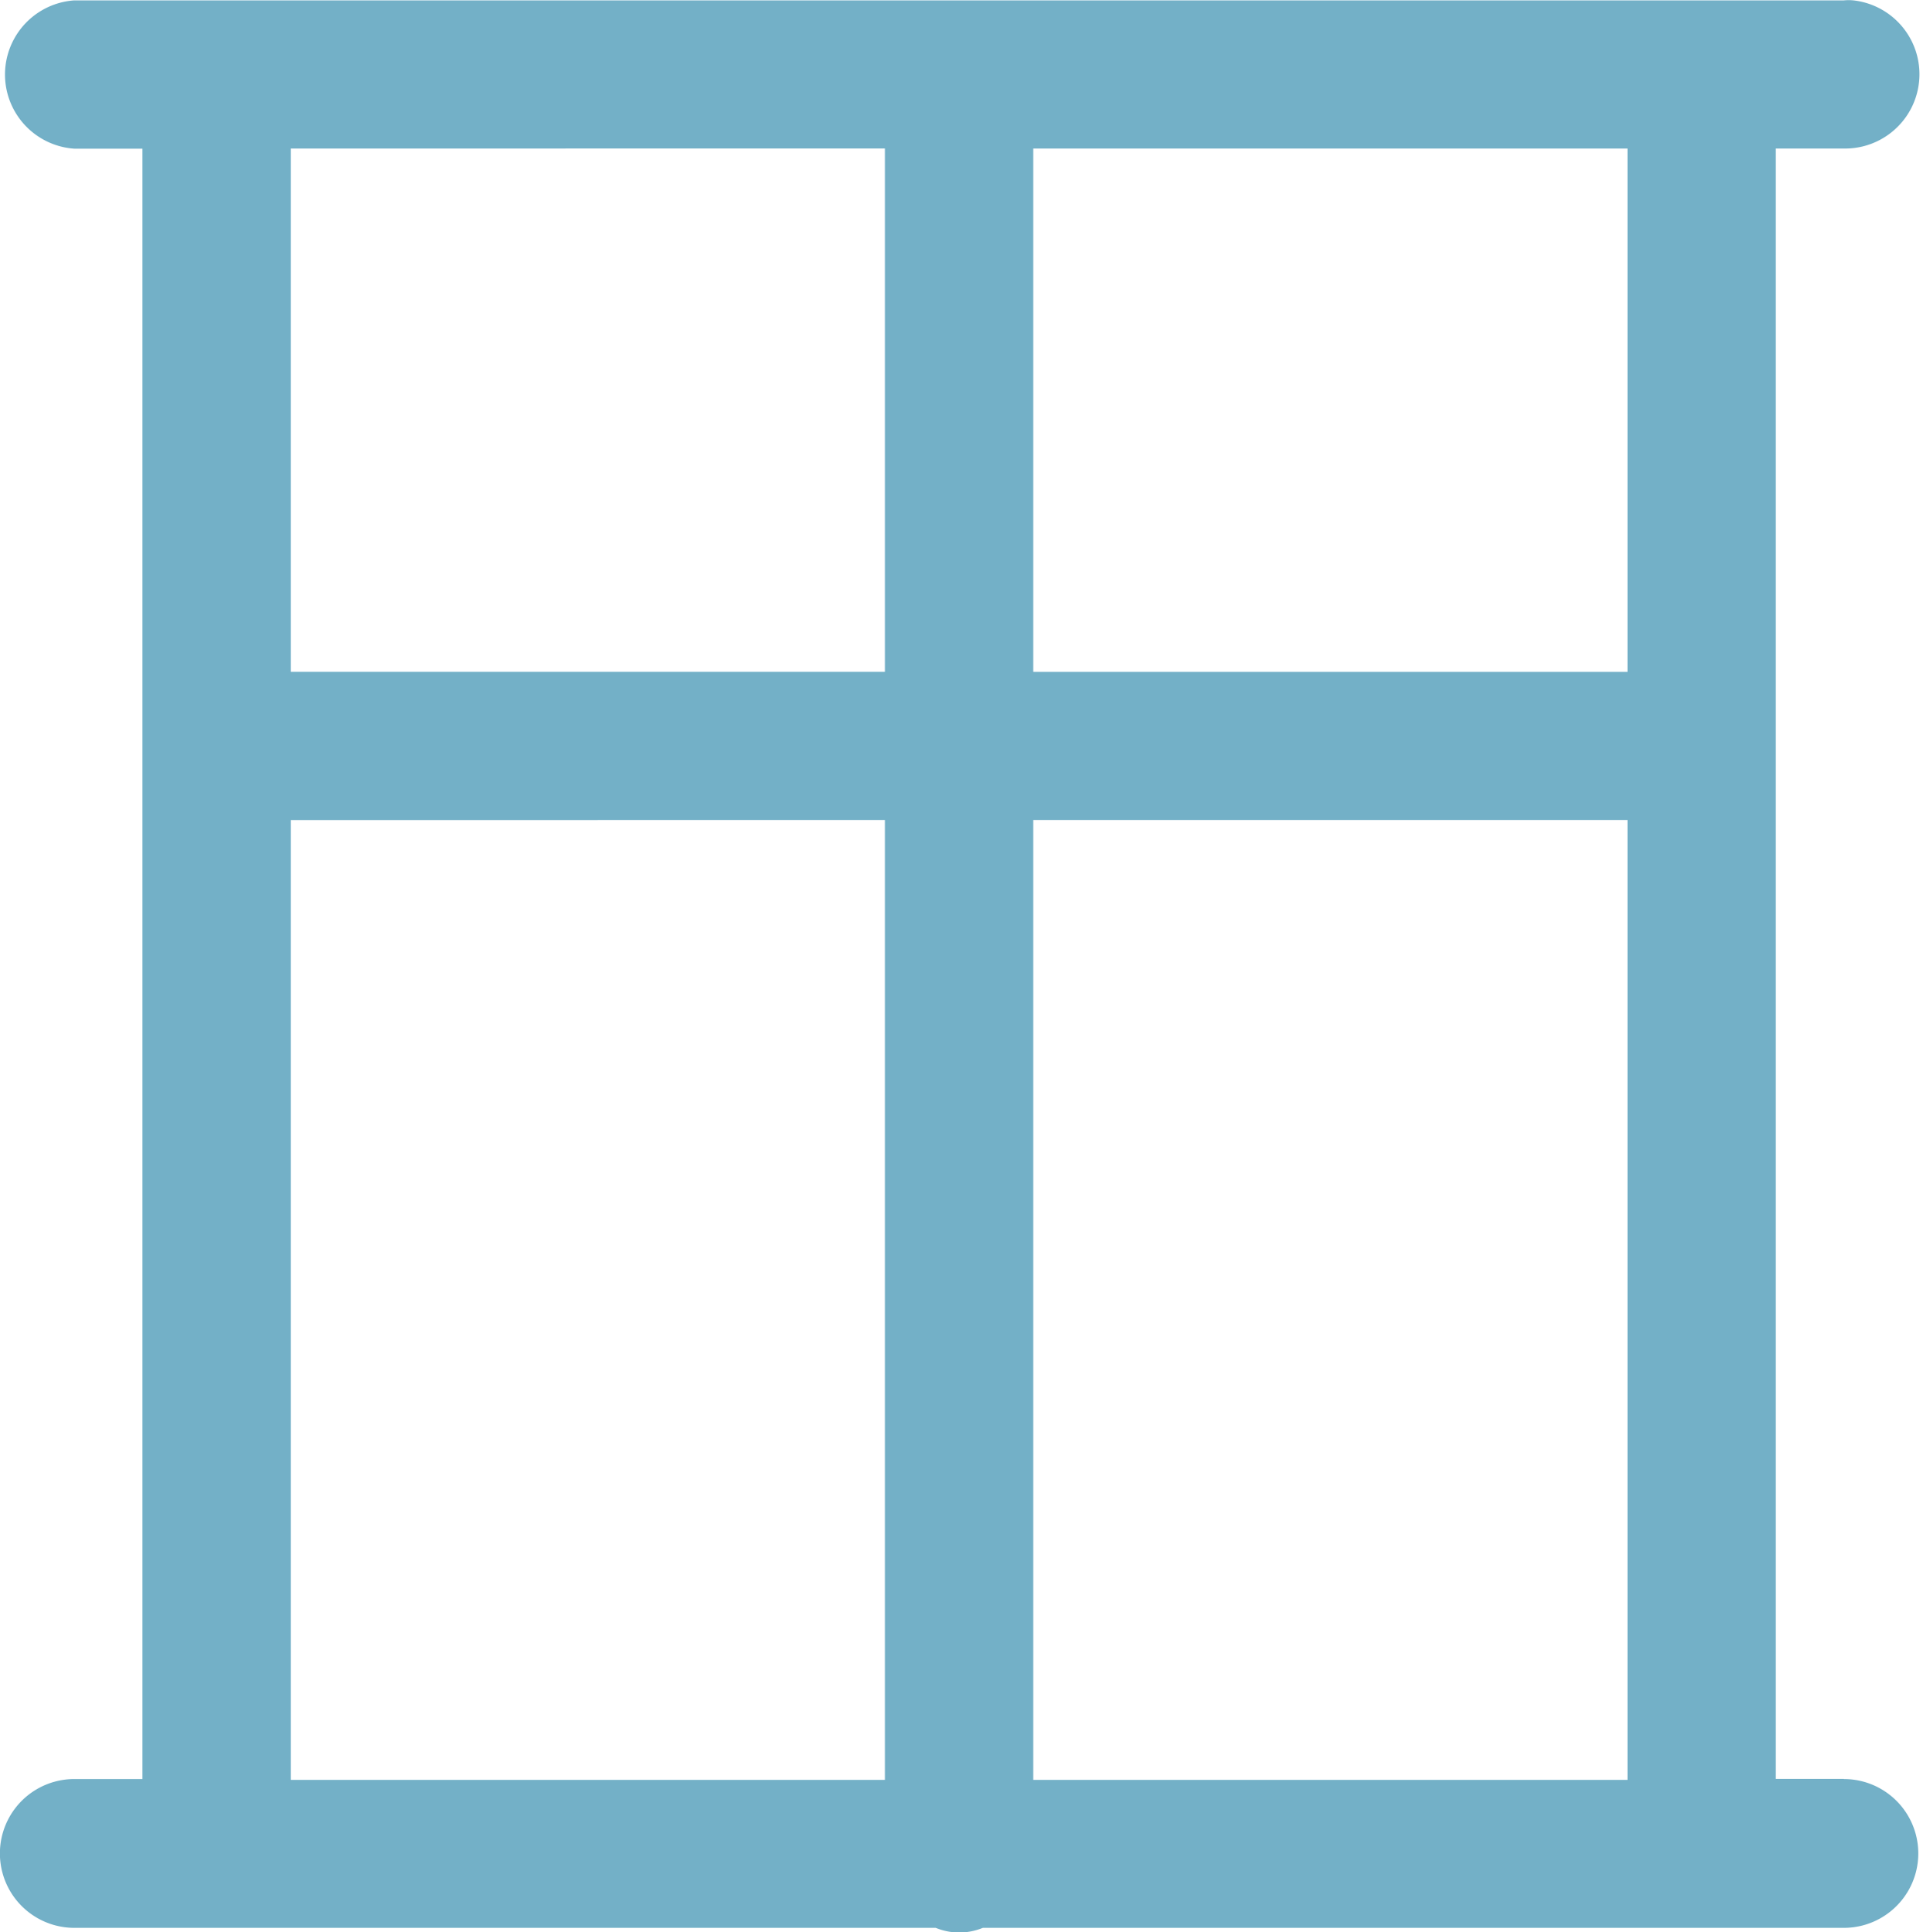
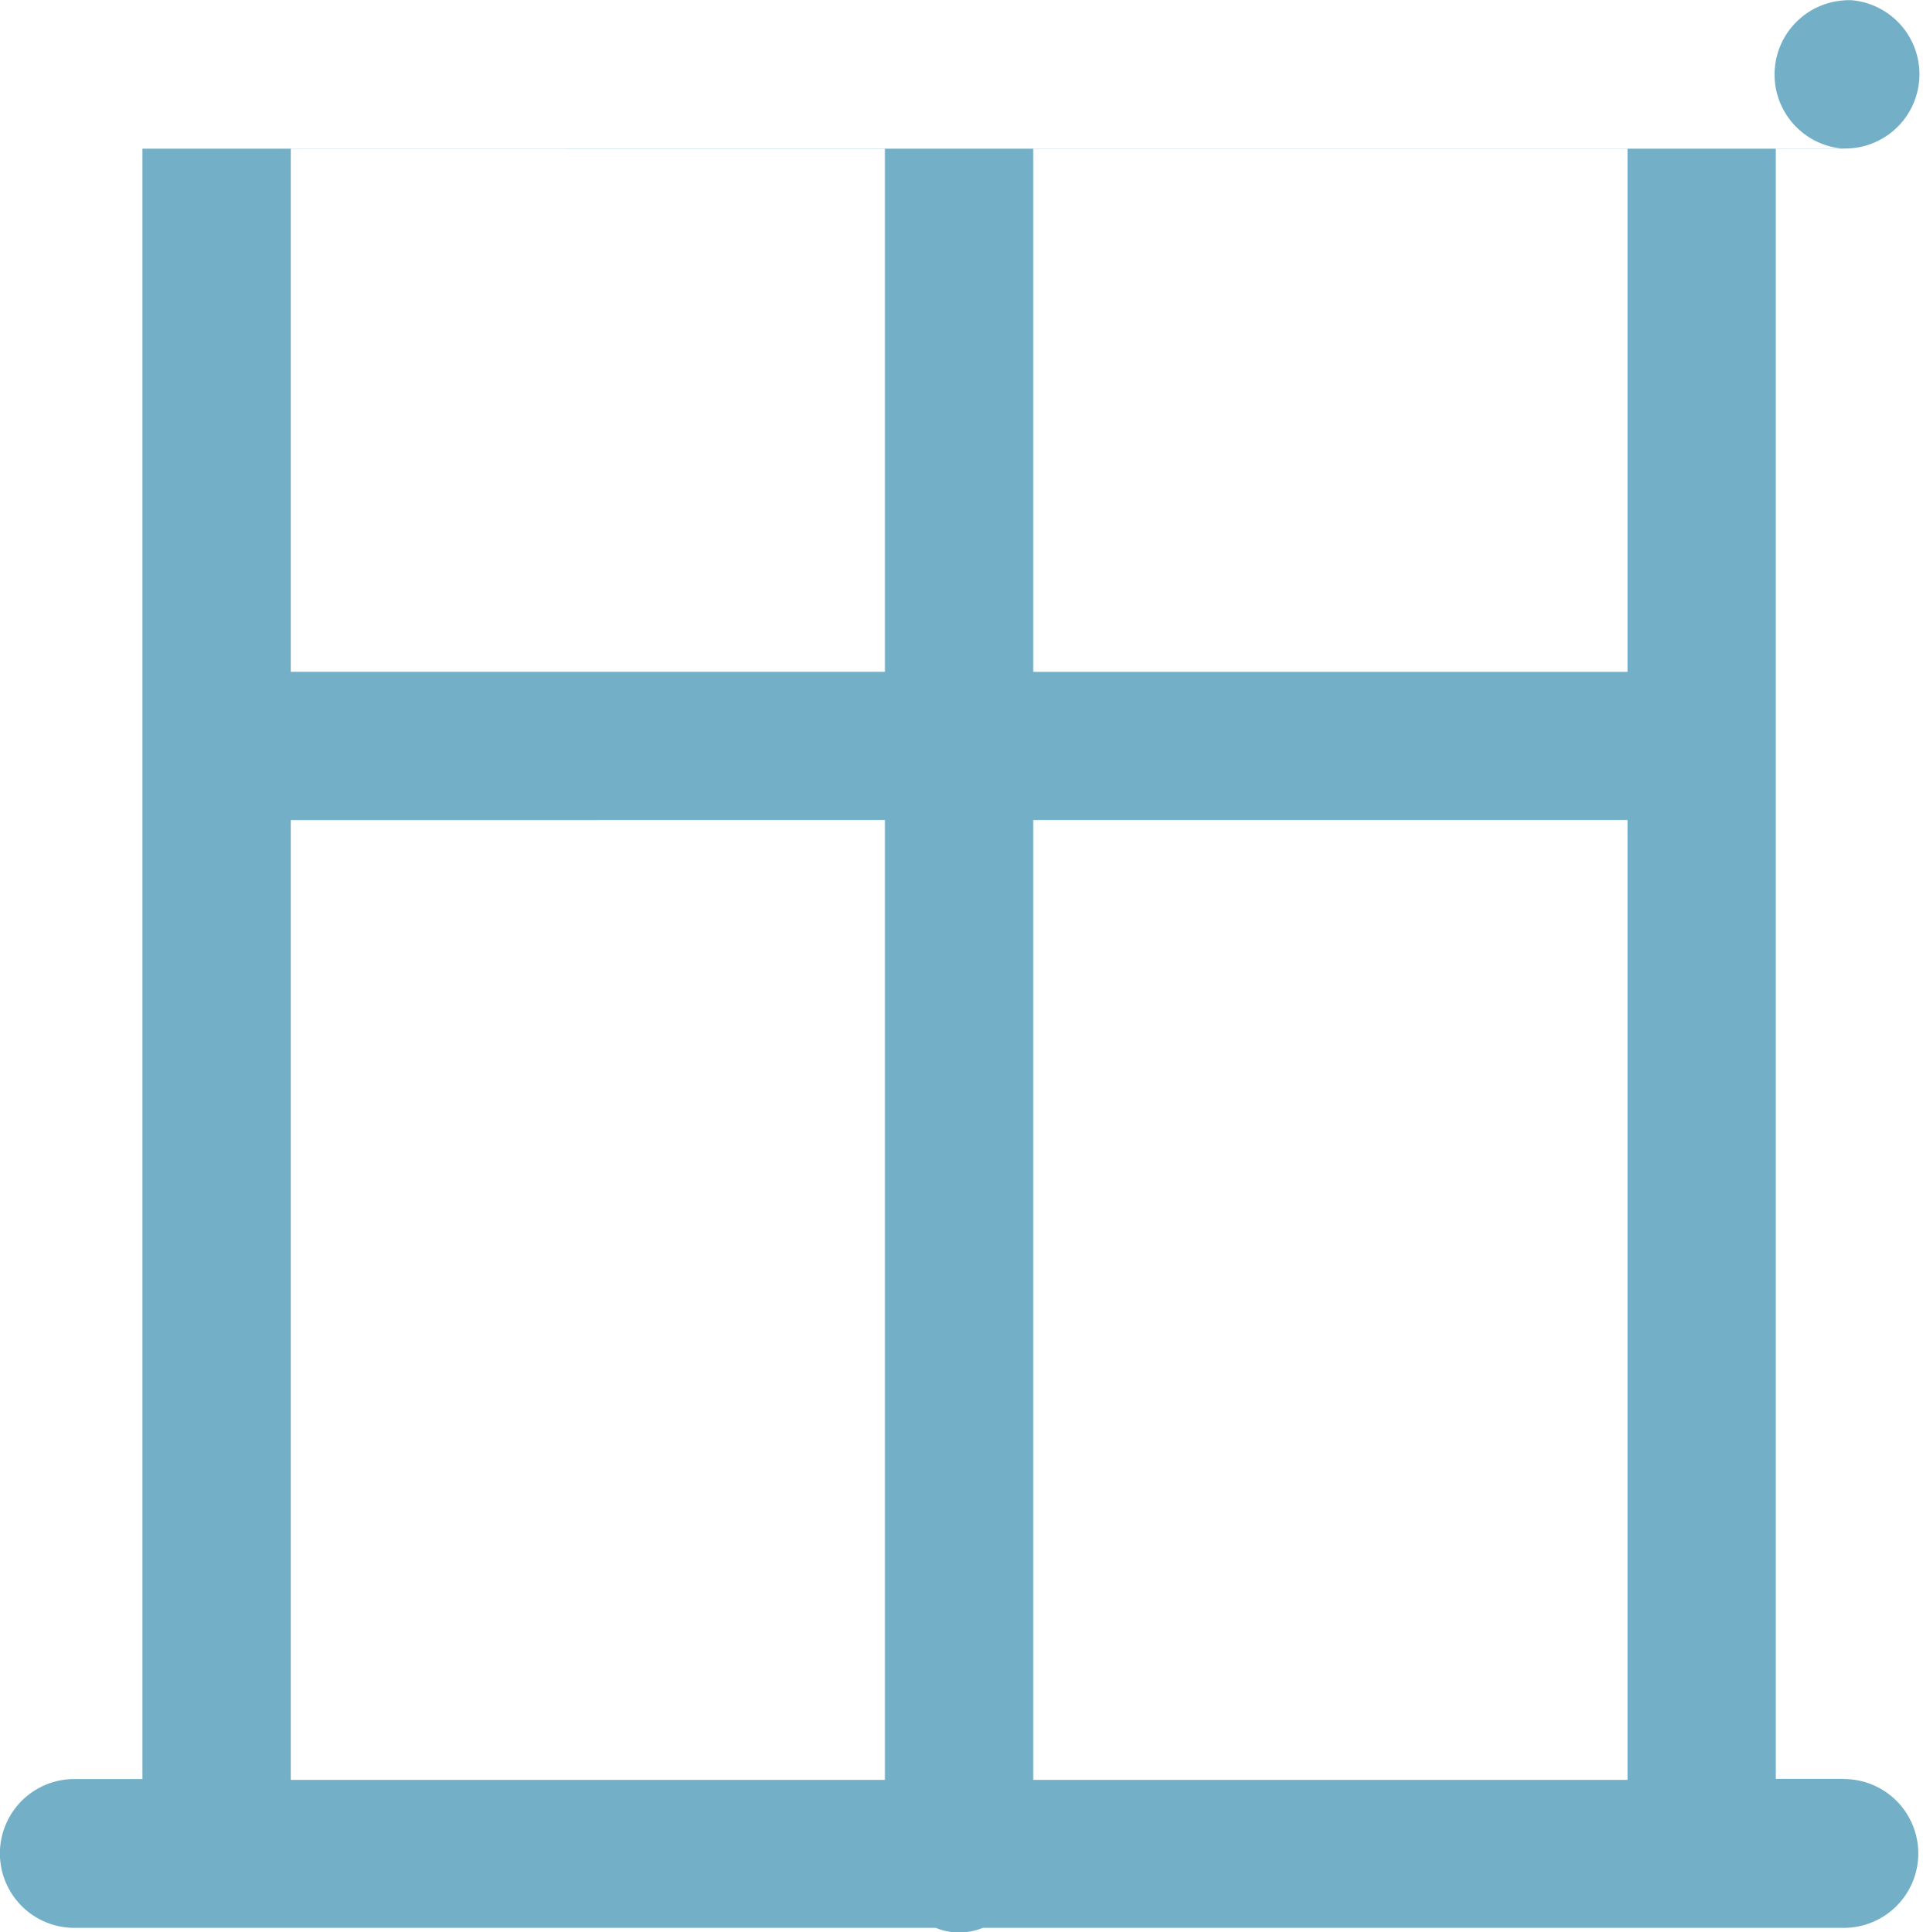
<svg xmlns="http://www.w3.org/2000/svg" width="40.051" height="40.246" viewBox="0 0 40.051 40.246">
-   <path id="_6" data-name="6" d="M38.393,37.046H36.975V3.086h1.419A1.548,1.548,0,0,0,38.593,0a1.035,1.035,0,0,0-.2,0H1.538a1.548,1.548,0,0,0,0,3.089H2.957v33.96H1.538a1.548,1.548,0,0,0,0,3.1H19.479a1.29,1.29,0,0,0,.98,0H38.393a1.548,1.548,0,1,0,0-3.1ZM21.51,13.985V3.086H33.886v10.9H21.51Zm-3.089-10.9v10.9H6.046V3.086Zm0,13.988V37.066H6.046V17.074Zm3.089,0H33.886V37.066H21.51Z" transform="translate(0.01 0.008)" fill="#73b0c7" />
+   <path id="_6" data-name="6" d="M38.393,37.046H36.975V3.086h1.419A1.548,1.548,0,0,0,38.593,0a1.035,1.035,0,0,0-.2,0a1.548,1.548,0,0,0,0,3.089H2.957v33.96H1.538a1.548,1.548,0,0,0,0,3.1H19.479a1.29,1.29,0,0,0,.98,0H38.393a1.548,1.548,0,1,0,0-3.1ZM21.51,13.985V3.086H33.886v10.9H21.51Zm-3.089-10.9v10.9H6.046V3.086Zm0,13.988V37.066H6.046V17.074Zm3.089,0H33.886V37.066H21.51Z" transform="translate(0.01 0.008)" fill="#73b0c7" />
</svg>